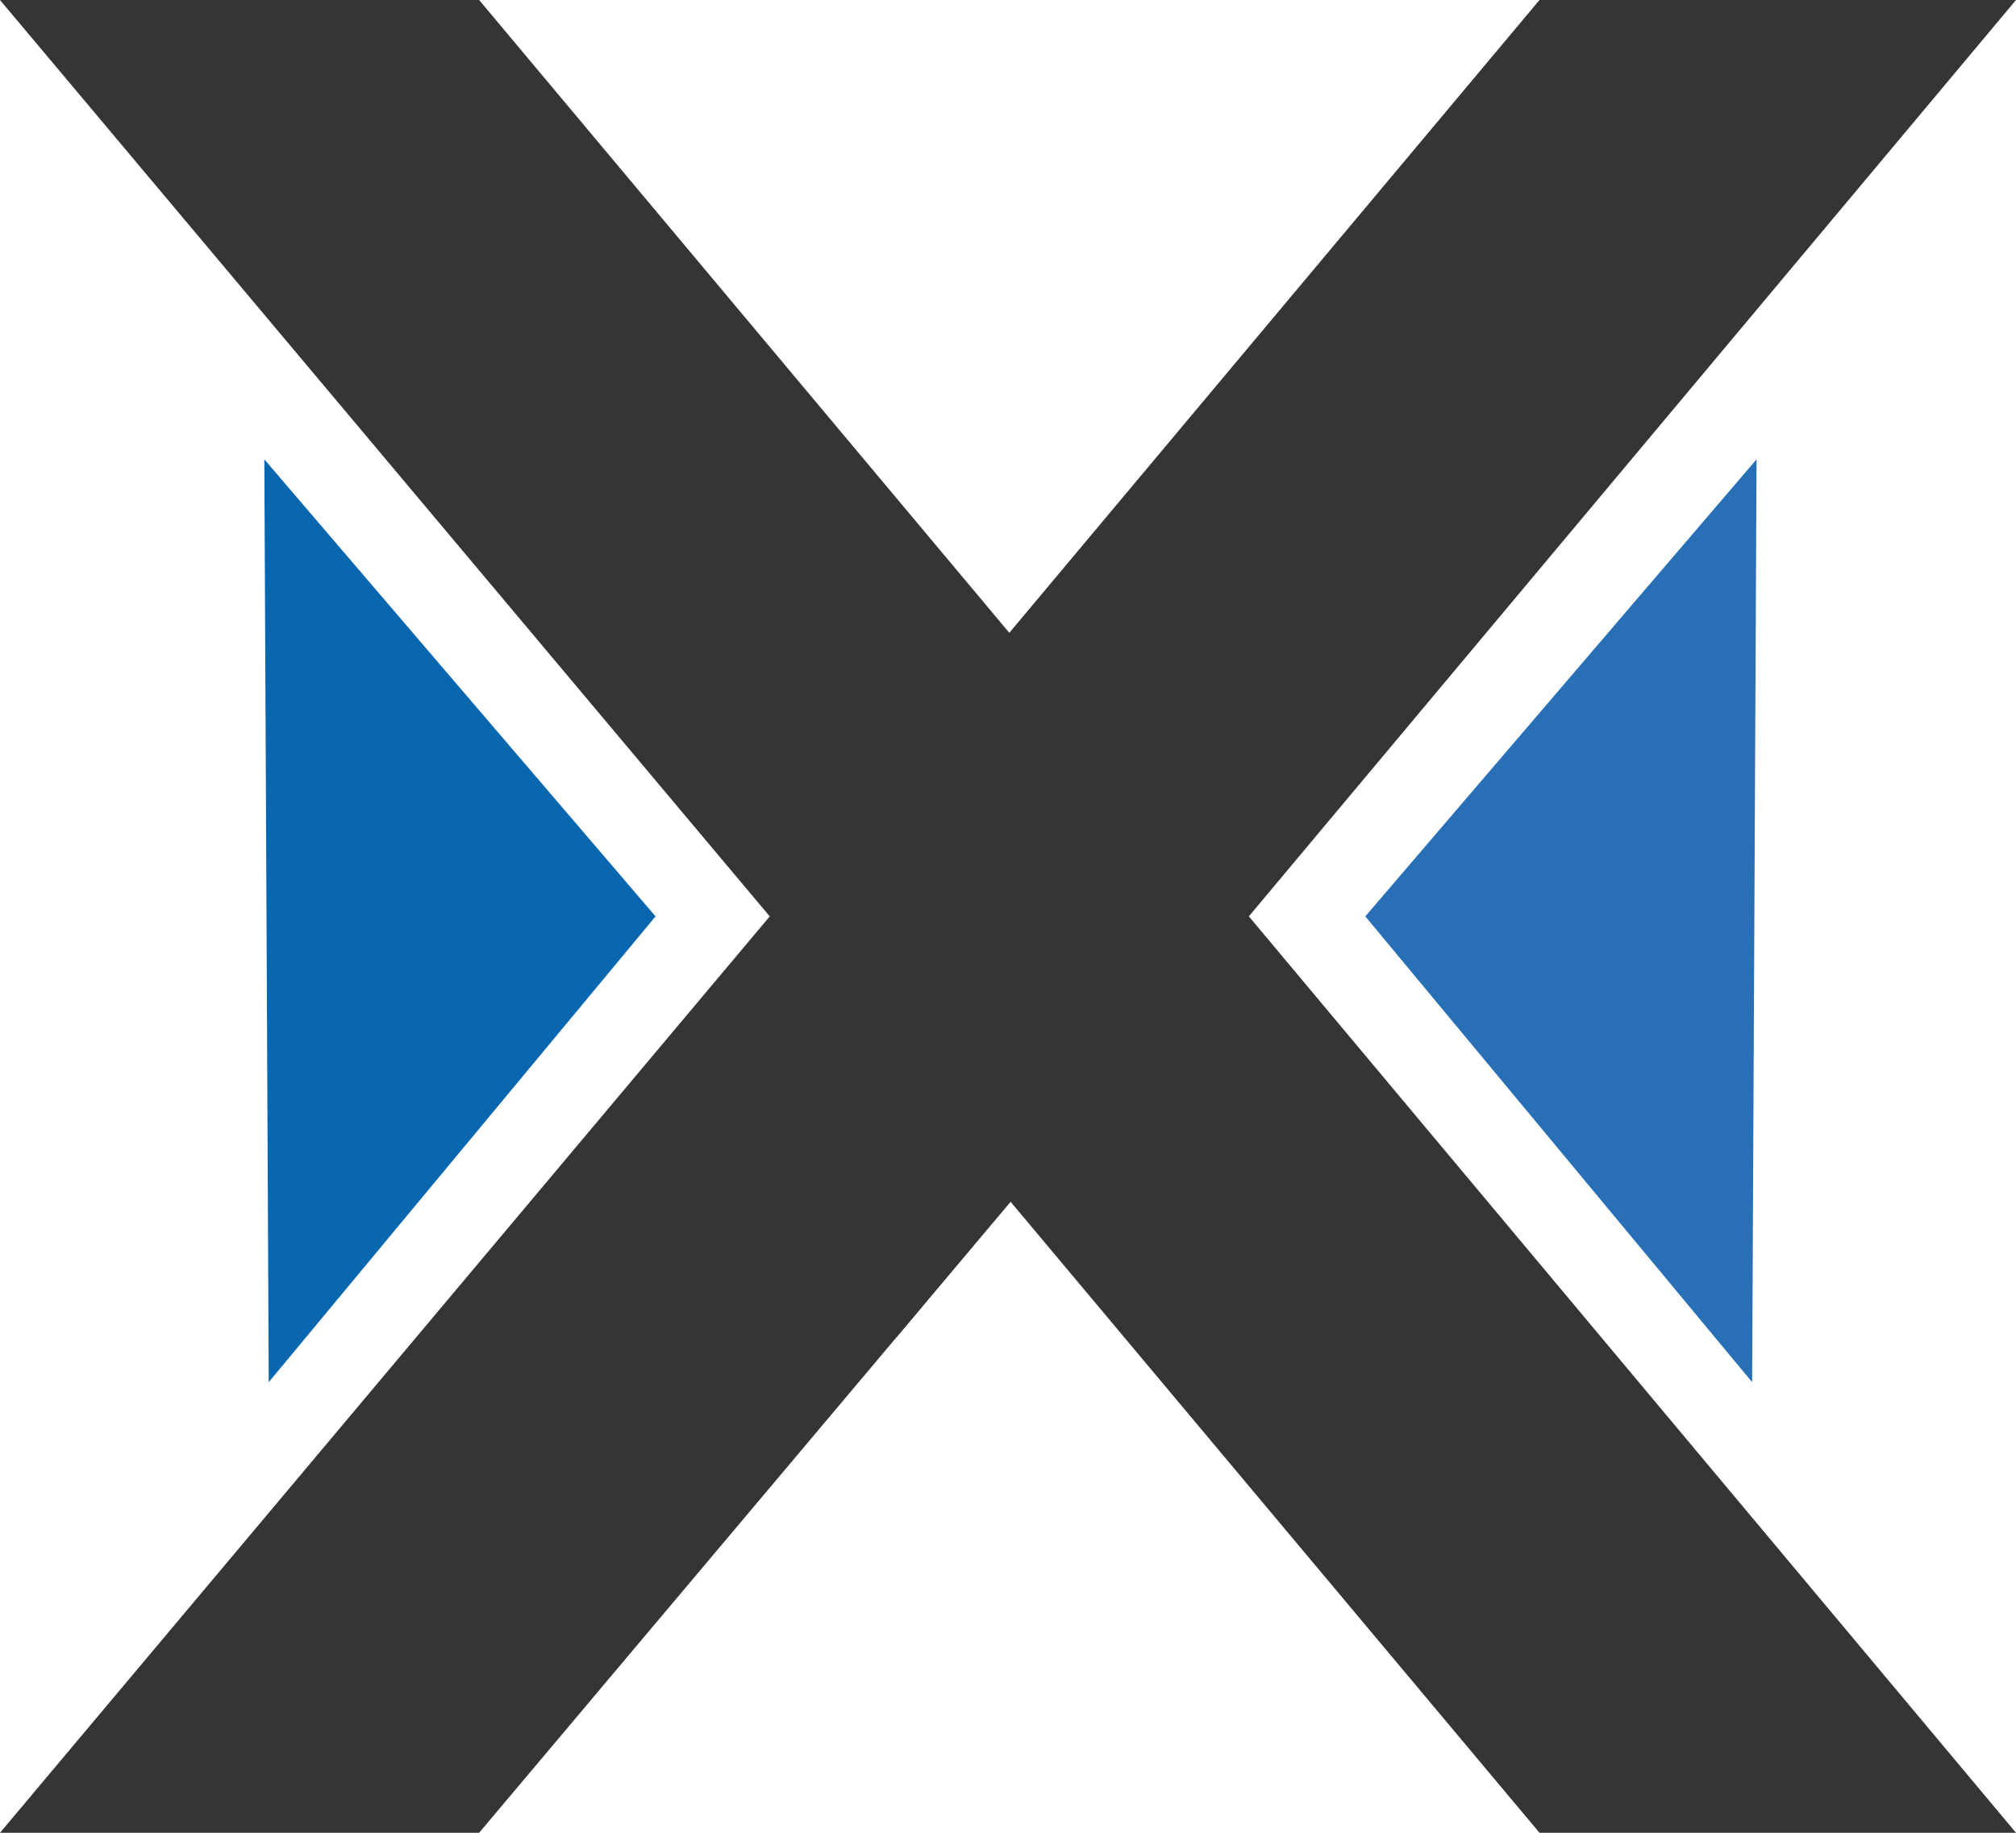
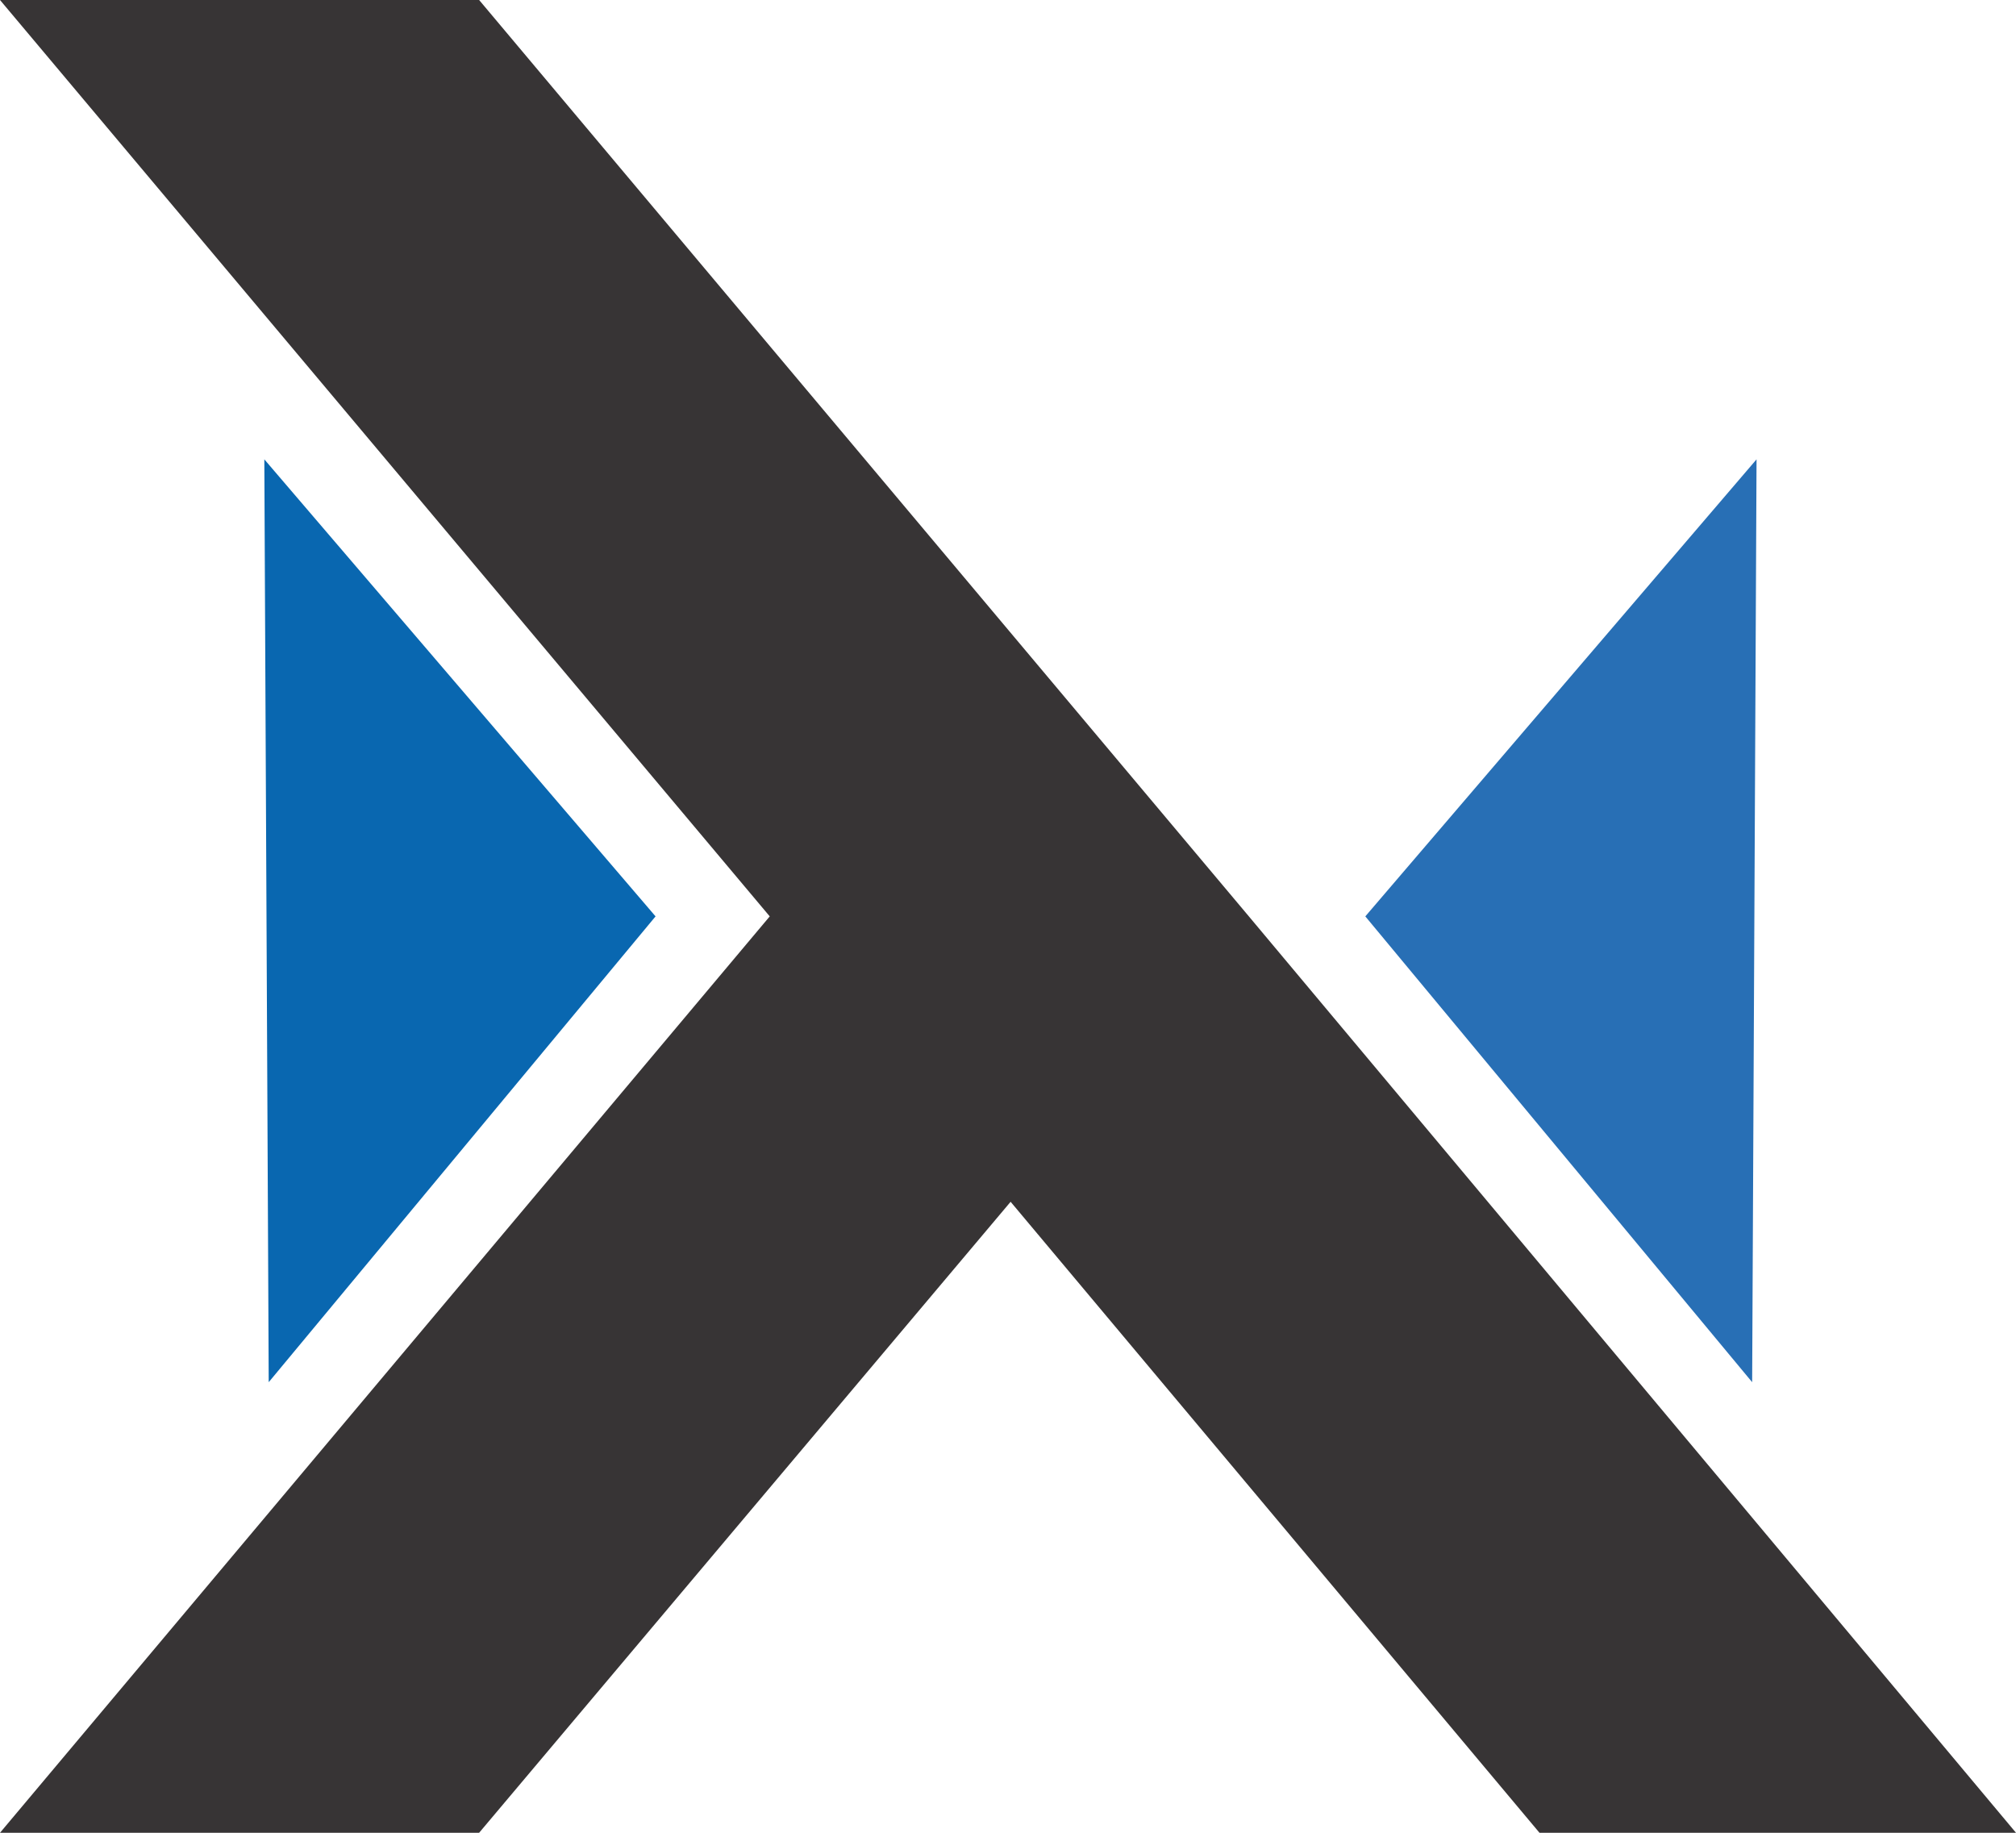
<svg xmlns="http://www.w3.org/2000/svg" data-bbox="0.001 0 17418.637 15835.076" height="15835.08" width="17418.64" data-type="color">
  <g>
    <svg viewBox="5695.99 2589.62 17418.64 15835.08" shape-rendering="geometricPrecision" text-rendering="geometricPrecision" image-rendering="optimizeQuality" fill-rule="evenodd" clip-rule="evenodd">
      <g>
-         <path fill="#373435" fill-rule="nonzero" d="m23114.63 2589.62-9671.28 11551.97-2058.57-2465.85 7612.72-9086.12h4117.13z" data-color="1" />
-         <path fill="#373435" fill-rule="nonzero" d="m16486.47 10507.09 6628.16 7917.61H18997.5l-4569.6-5451.75-4592.12 5451.75H5695.99l6650.69-7917.61-6650.69-7917.47h4139.79l4908.78 5858.91 1741.91 2058.56z" data-color="1" />
+         <path fill="#373435" fill-rule="nonzero" d="m16486.47 10507.09 6628.16 7917.61H18997.5l-4569.6-5451.75-4592.12 5451.75H5695.99l6650.69-7917.61-6650.69-7917.47h4139.79z" data-color="1" />
        <path fill="#0967b0" d="m8017.75 14531.67-37.93-7973.39 3380.36 3948.81-3342.43 4024.58z" data-color="2" />
        <path fill="#286fb5" d="m20834.95 14531.67 37.93-7973.39-3380.37 3948.81 3342.44 4024.58z" data-color="3" />
      </g>
    </svg>
  </g>
</svg>